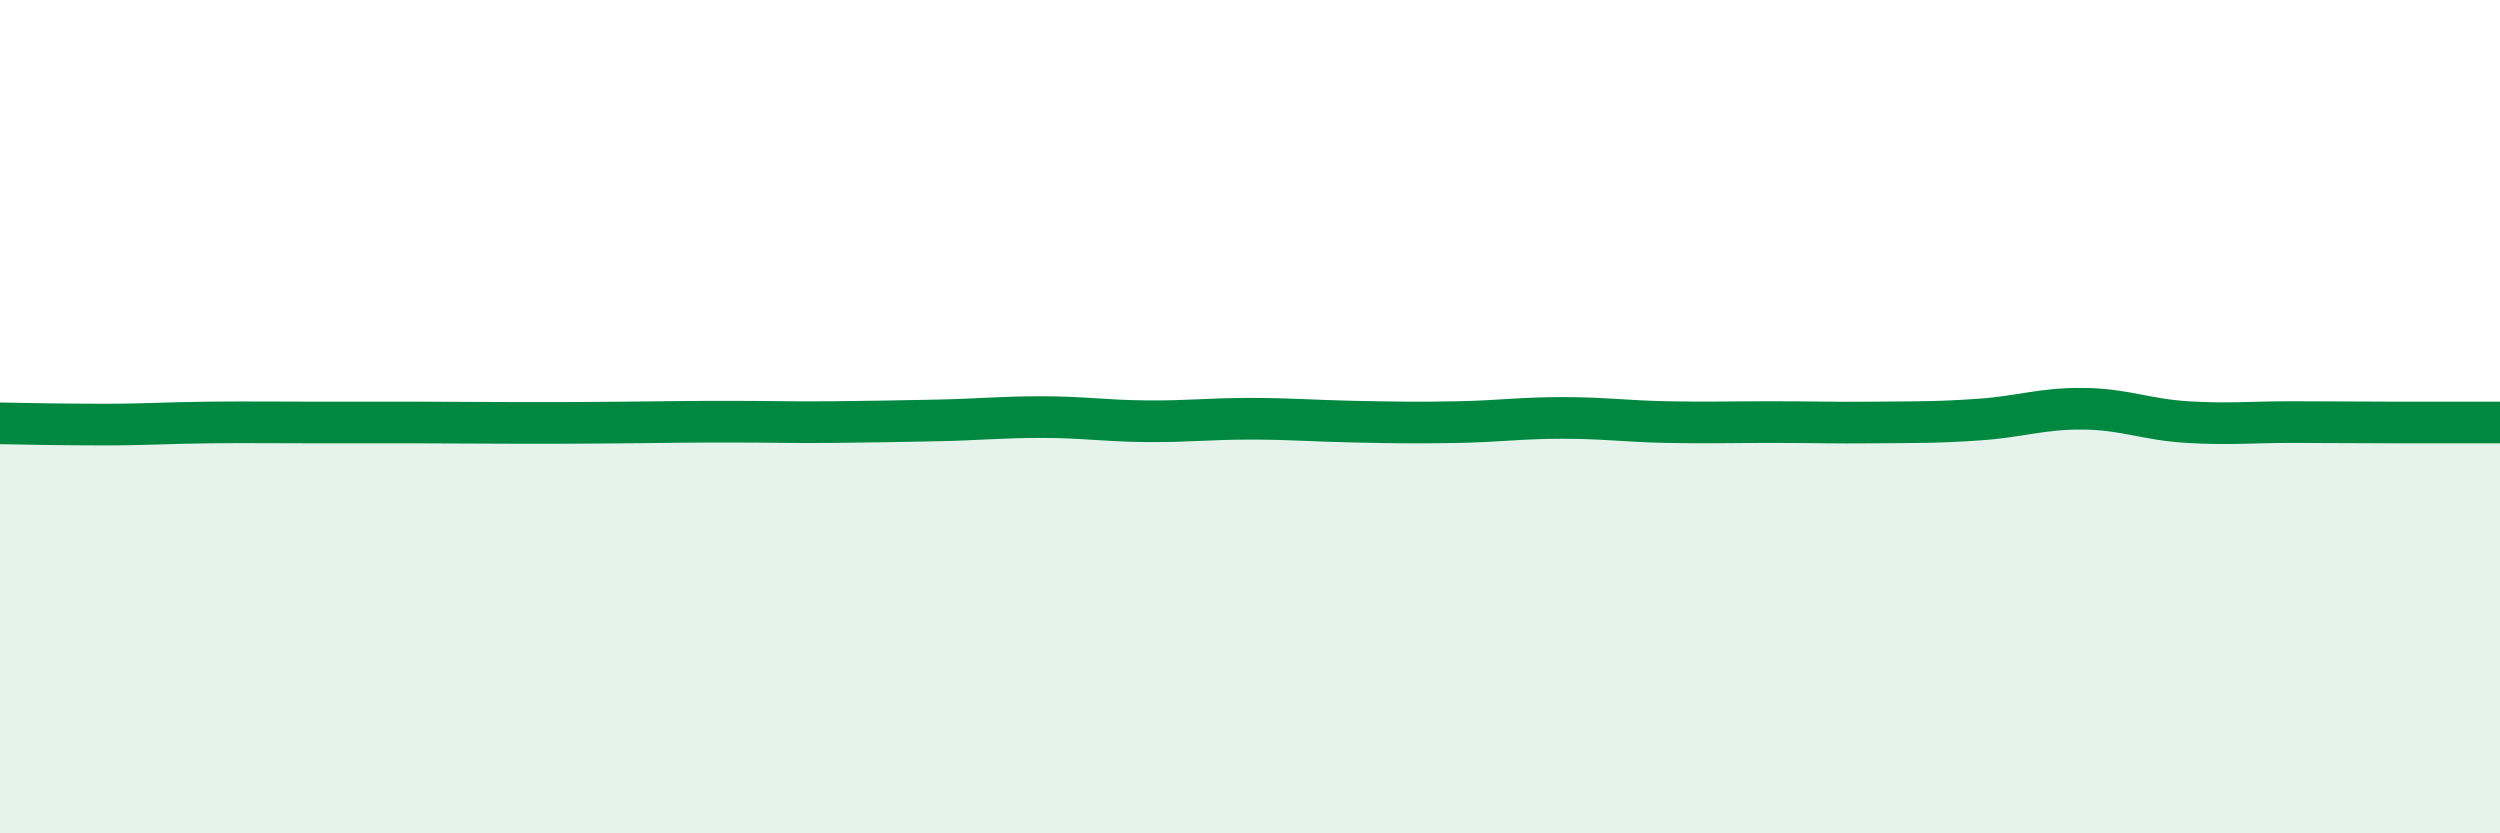
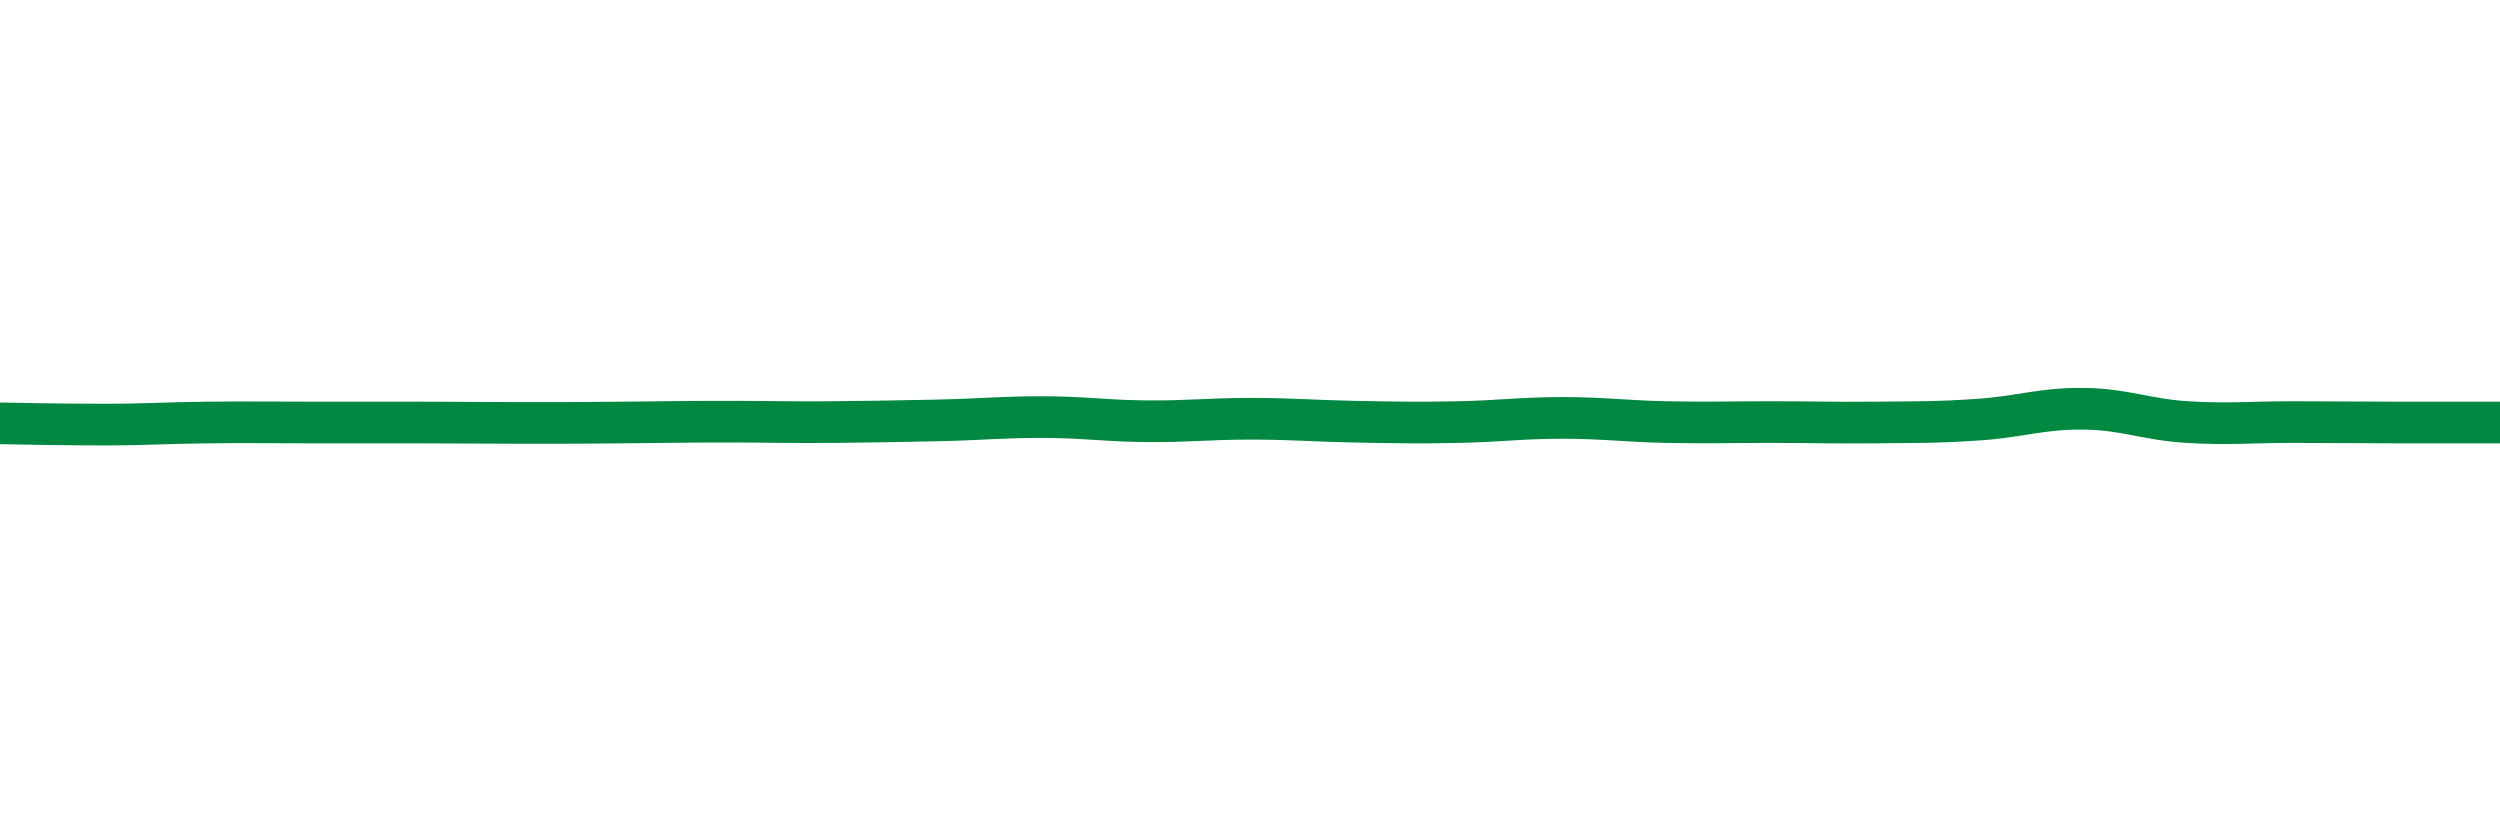
<svg xmlns="http://www.w3.org/2000/svg" width="60" height="20" viewBox="0 0 60 20">
-   <path d="M 0,10.16 C 0.5,10.17 1.5,10.19 2.5,10.19 C 3.5,10.19 4,10.15 5,10.14 C 6,10.13 6.5,10.14 7.5,10.14 C 8.5,10.14 9,10.14 10,10.14 C 11,10.14 11.5,10.15 12.5,10.15 C 13.5,10.15 14,10.15 15,10.14 C 16,10.13 16.5,10.12 17.5,10.12 C 18.5,10.12 19,10.14 20,10.13 C 21,10.12 21.5,10.11 22.5,10.09 C 23.5,10.07 24,10.01 25,10.01 C 26,10.01 26.5,10.1 27.5,10.11 C 28.5,10.12 29,10.05 30,10.05 C 31,10.05 31.5,10.1 32.5,10.12 C 33.5,10.14 34,10.15 35,10.13 C 36,10.11 36.5,10.03 37.5,10.03 C 38.5,10.03 39,10.11 40,10.13 C 41,10.15 41.5,10.13 42.5,10.13 C 43.5,10.13 44,10.15 45,10.14 C 46,10.13 46.5,10.14 47.5,10.07 C 48.5,10 49,9.8 50,9.81 C 51,9.82 51.5,10.07 52.5,10.13 C 53.5,10.19 54,10.13 55,10.13 C 56,10.13 56.5,10.14 57.5,10.14 C 58.5,10.14 59.5,10.14 60,10.14L60 20L0 20Z" fill="#008740" opacity="0.1" stroke-linecap="round" stroke-linejoin="round" />
  <path d="M 0,10.16 C 0.5,10.17 1.5,10.19 2.5,10.19 C 3.5,10.19 4,10.15 5,10.14 C 6,10.13 6.5,10.14 7.5,10.14 C 8.5,10.14 9,10.14 10,10.14 C 11,10.14 11.5,10.15 12.5,10.15 C 13.5,10.15 14,10.15 15,10.14 C 16,10.13 16.5,10.12 17.5,10.12 C 18.5,10.12 19,10.14 20,10.13 C 21,10.12 21.5,10.11 22.5,10.09 C 23.5,10.07 24,10.01 25,10.01 C 26,10.01 26.5,10.1 27.5,10.11 C 28.5,10.12 29,10.05 30,10.05 C 31,10.05 31.5,10.1 32.5,10.12 C 33.5,10.14 34,10.15 35,10.13 C 36,10.11 36.5,10.03 37.5,10.03 C 38.5,10.03 39,10.11 40,10.13 C 41,10.15 41.5,10.13 42.5,10.13 C 43.5,10.13 44,10.15 45,10.14 C 46,10.13 46.5,10.14 47.5,10.07 C 48.5,10 49,9.8 50,9.81 C 51,9.82 51.5,10.07 52.5,10.13 C 53.5,10.19 54,10.13 55,10.13 C 56,10.13 56.5,10.14 57.5,10.14 C 58.5,10.14 59.5,10.14 60,10.14" stroke="#008740" stroke-width="1" fill="none" stroke-linecap="round" stroke-linejoin="round" />
</svg>